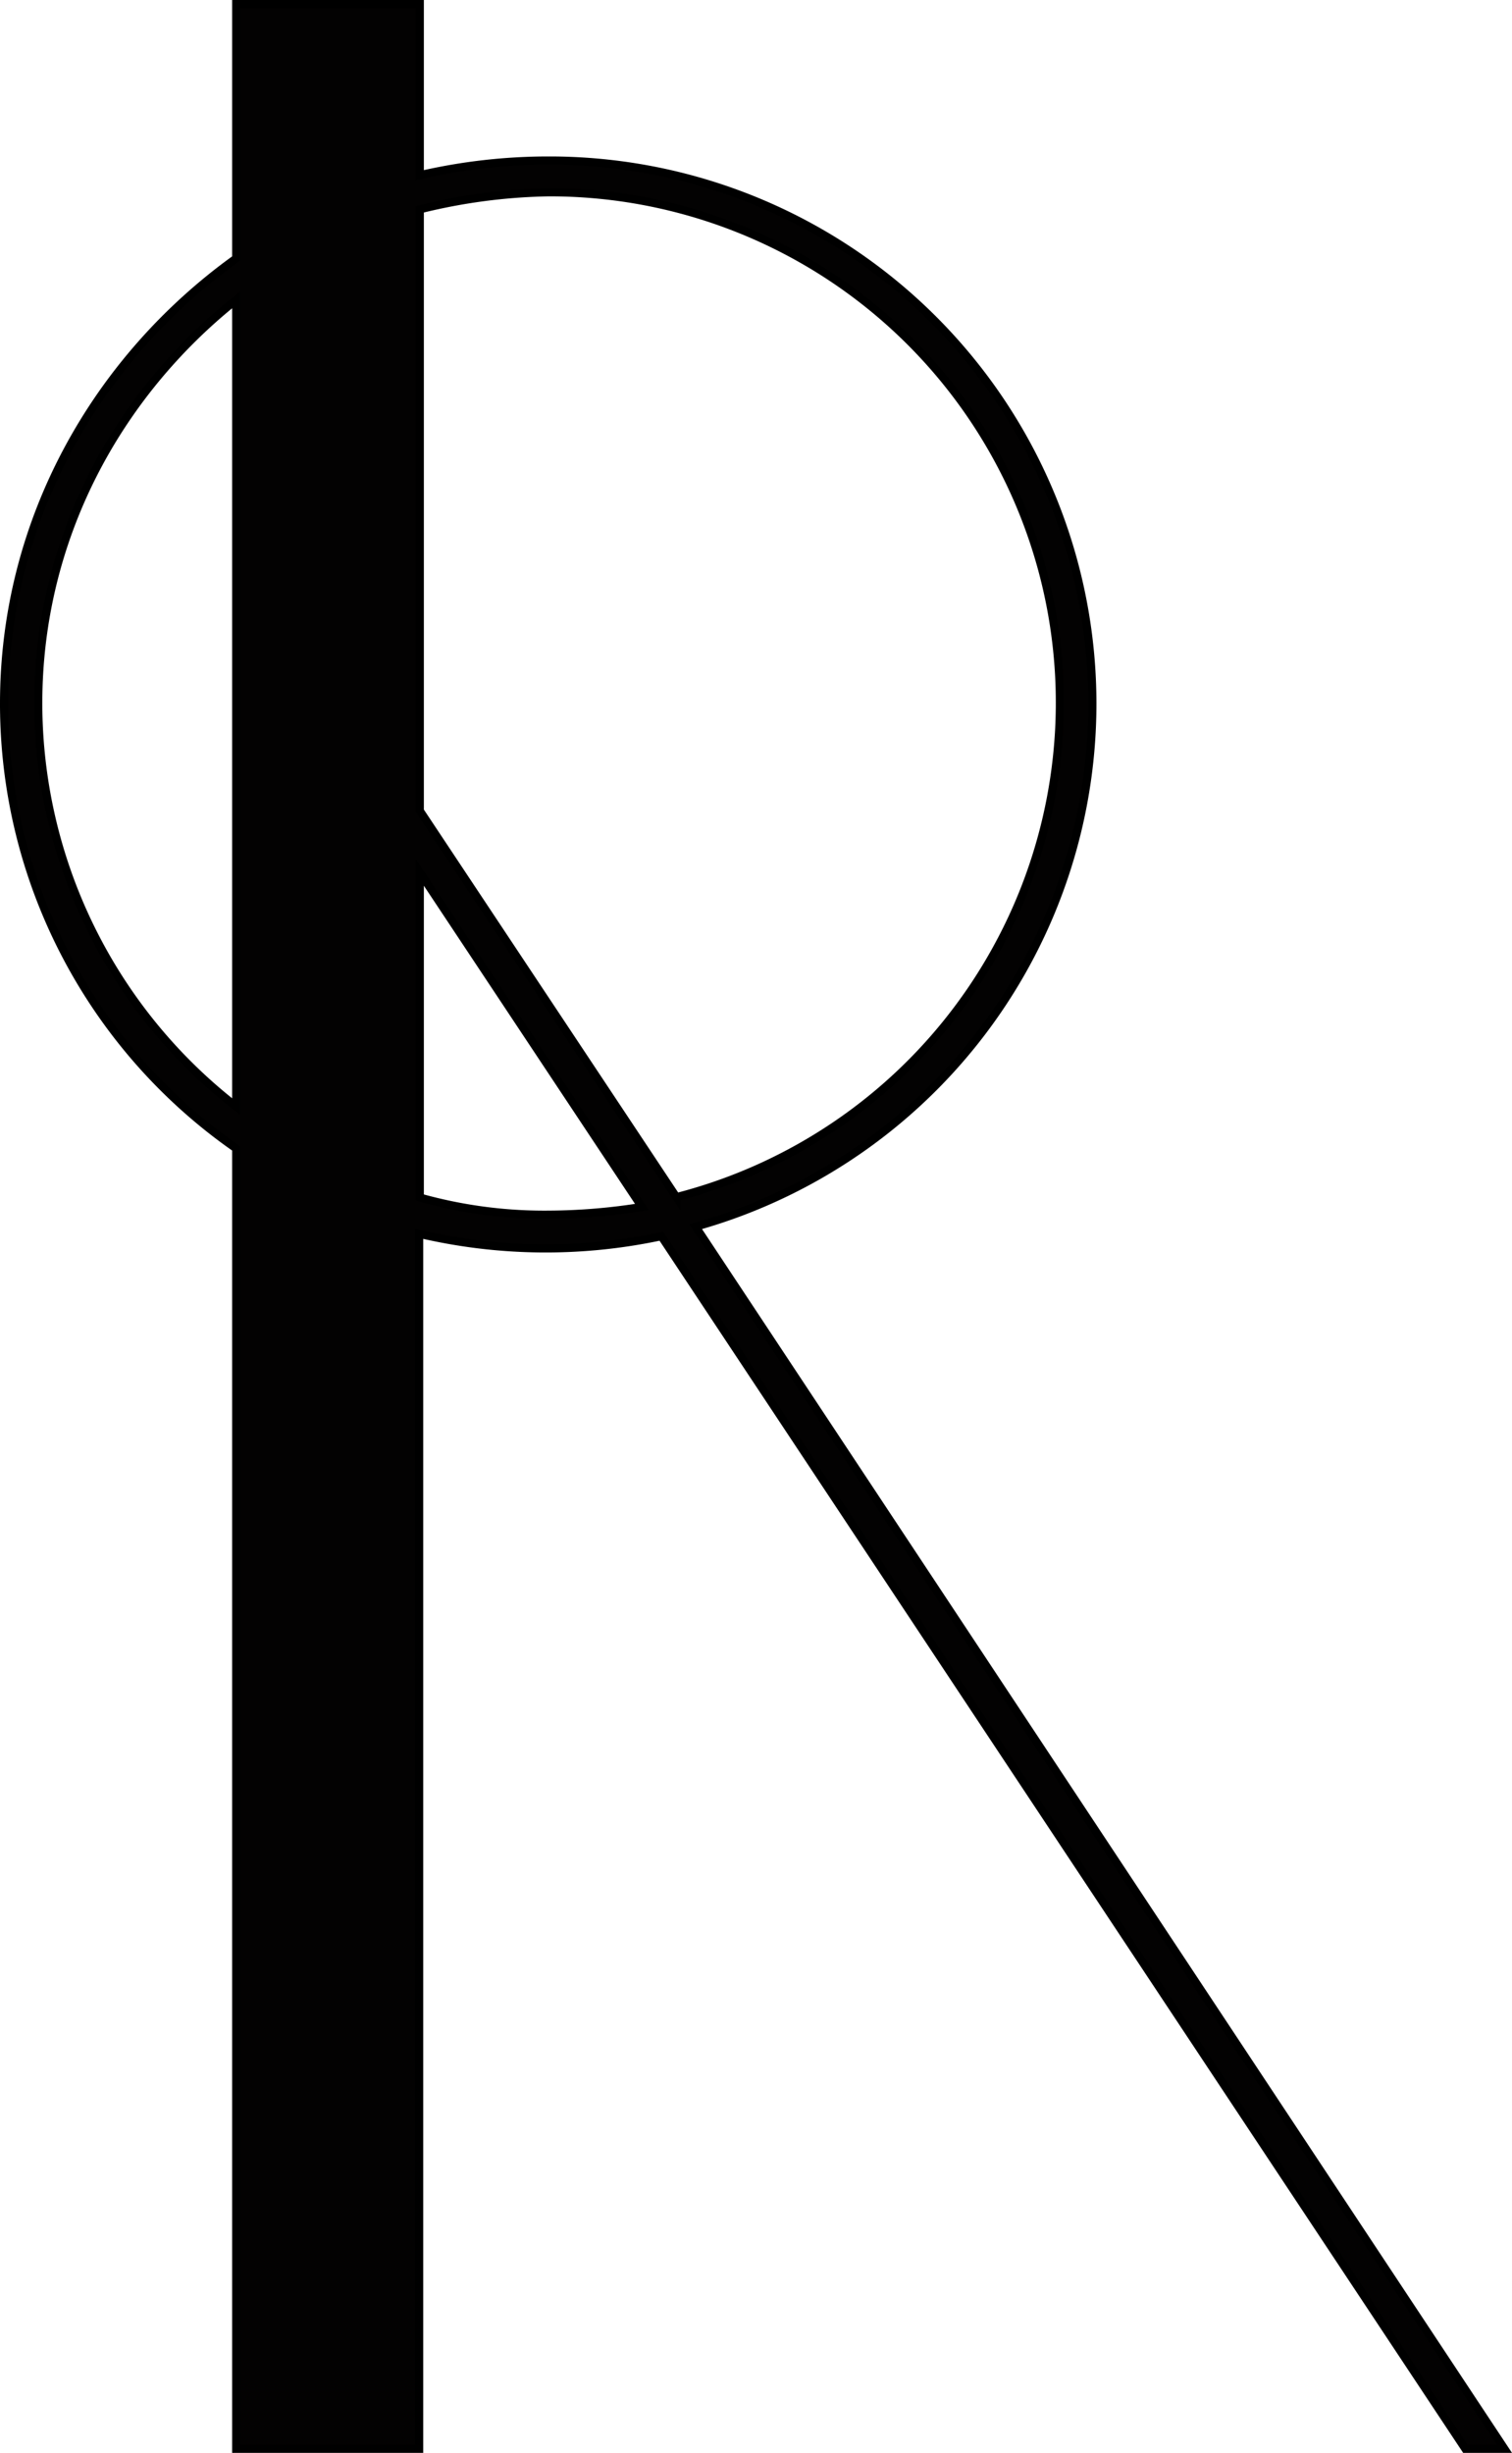
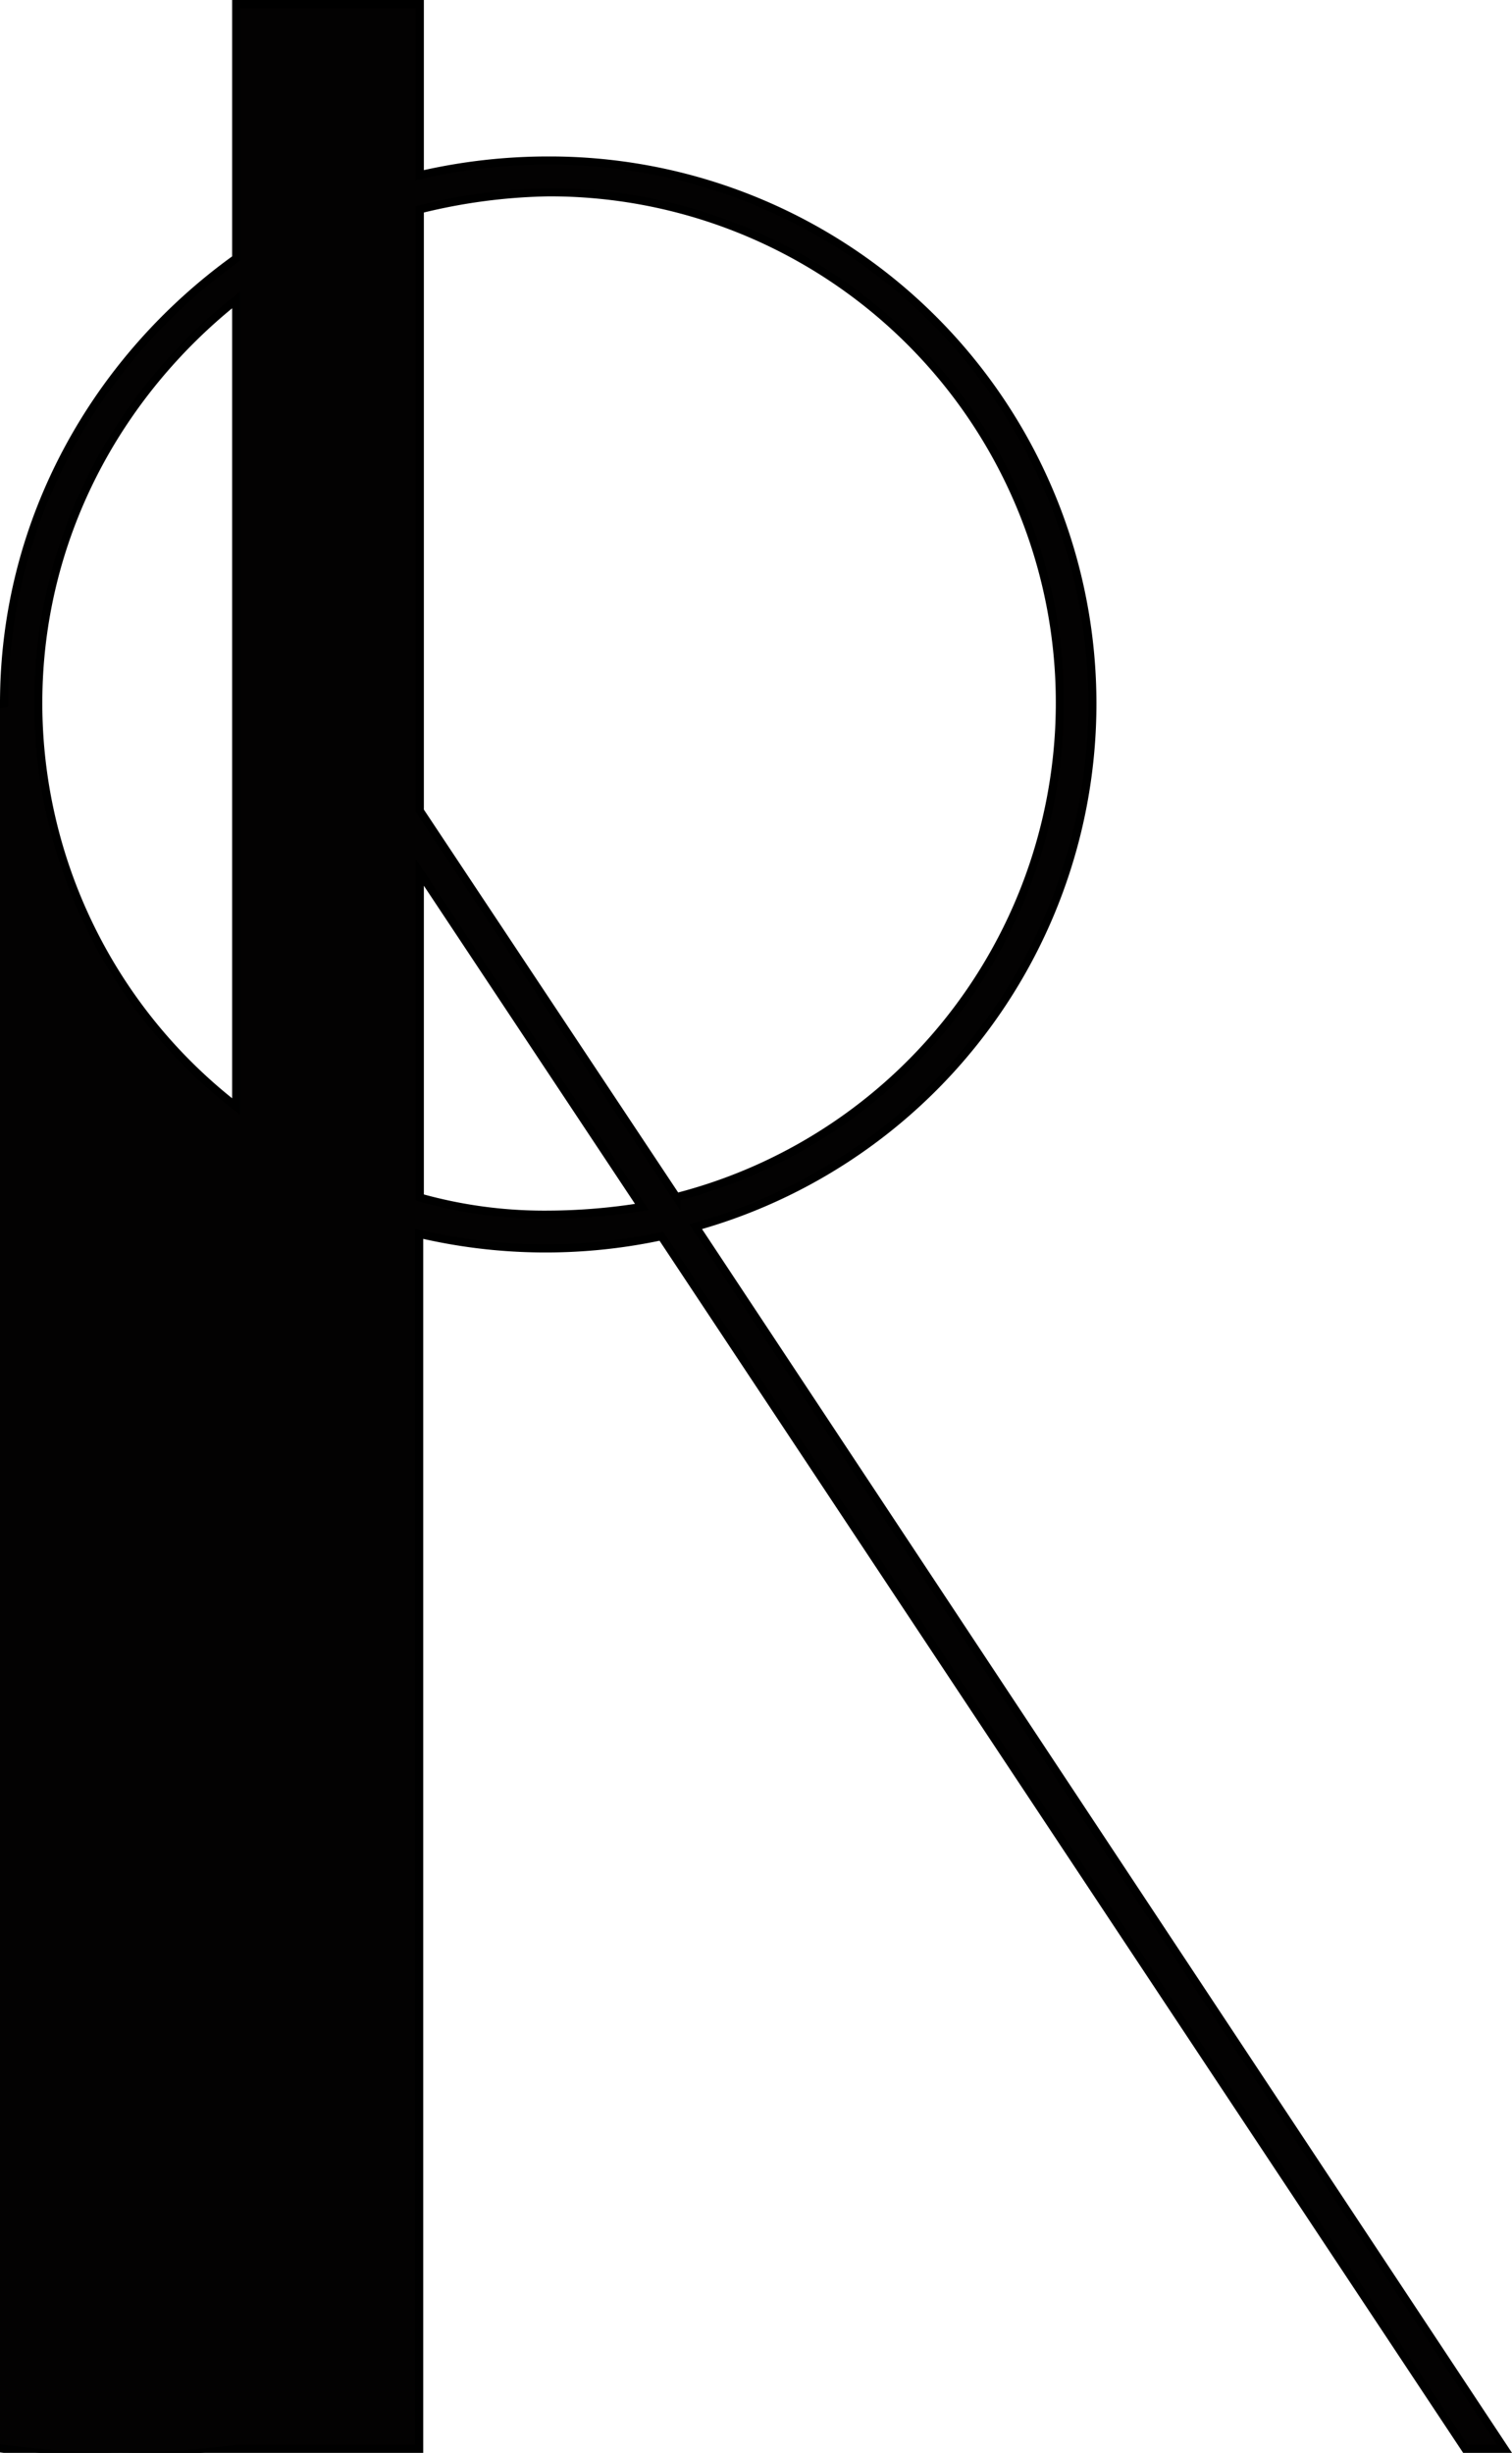
<svg xmlns="http://www.w3.org/2000/svg" viewBox="0 0 187.28 303.68">
  <defs>
    <style>.cls-1{fill:#030202;stroke:#000;stroke-miterlimit:10;}</style>
  </defs>
  <title>Asset 5</title>
  <g id="Layer_2" data-name="Layer 2">
    <g id="Layer_1-2" data-name="Layer 1">
-       <path class="cls-1" d="M181.5,303.18,81.92,153.05a68.52,68.52,0,0,1-30-.3V303.18H29.25v-161A67.07,67.07,0,0,1,.5,87.07C.5,64.37,12,44.39,29.25,32V.5H52V21.69a70.44,70.44,0,0,1,16-1.82,67.24,67.24,0,0,1,18.16,132L186.35,303.18ZM29.25,137V37.12C14.42,48.93,4.74,66.79,4.74,87.07A63.24,63.24,0,0,0,29.25,137ZM52,25.92v74.46l31.78,47.83A63.19,63.19,0,0,0,68,23.81,70.58,70.58,0,0,0,52,25.92ZM79.5,149.42,52,108v40.26a57,57,0,0,0,16,2.12A74.27,74.27,0,0,0,79.5,149.42Z" />
+       <path class="cls-1" d="M181.5,303.18,81.92,153.05a68.52,68.52,0,0,1-30-.3V303.18H29.25A67.07,67.07,0,0,1,.5,87.07C.5,64.37,12,44.39,29.25,32V.5H52V21.69a70.44,70.44,0,0,1,16-1.82,67.24,67.24,0,0,1,18.16,132L186.35,303.18ZM29.25,137V37.12C14.42,48.93,4.74,66.79,4.74,87.07A63.24,63.24,0,0,0,29.25,137ZM52,25.92v74.46l31.78,47.83A63.19,63.19,0,0,0,68,23.81,70.58,70.58,0,0,0,52,25.92ZM79.5,149.42,52,108v40.26a57,57,0,0,0,16,2.12A74.27,74.27,0,0,0,79.5,149.42Z" />
    </g>
  </g>
</svg>